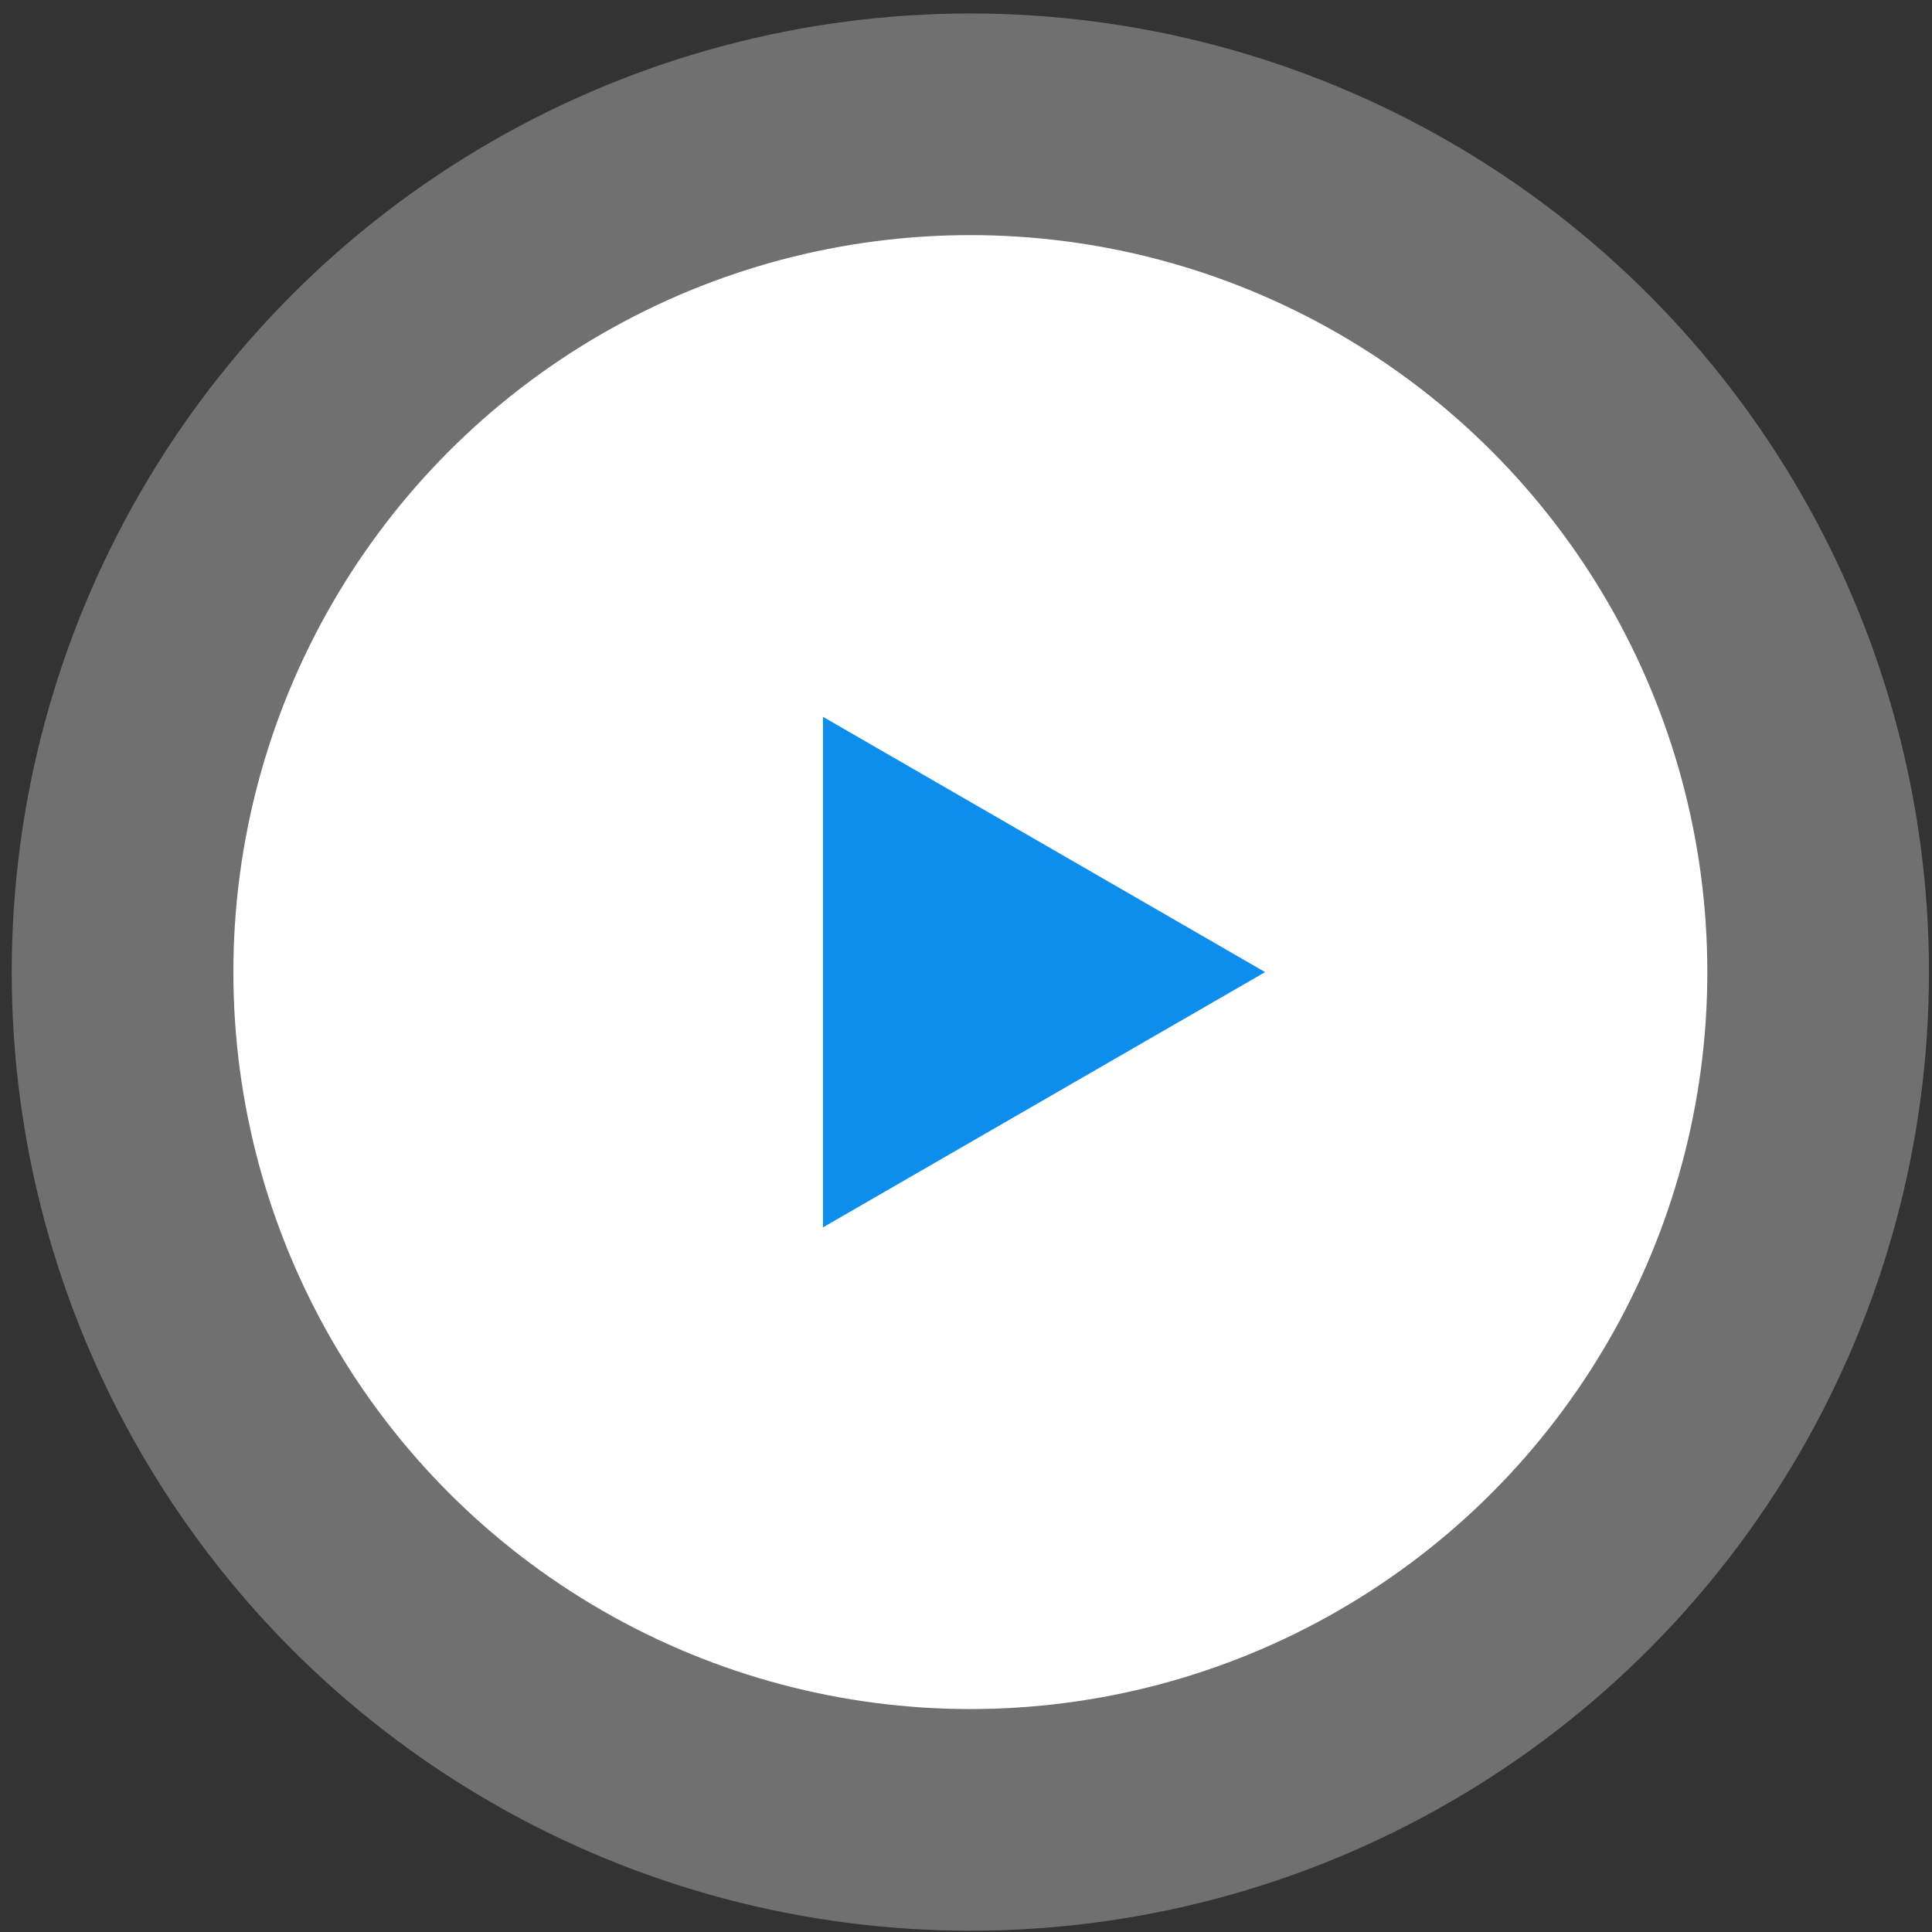
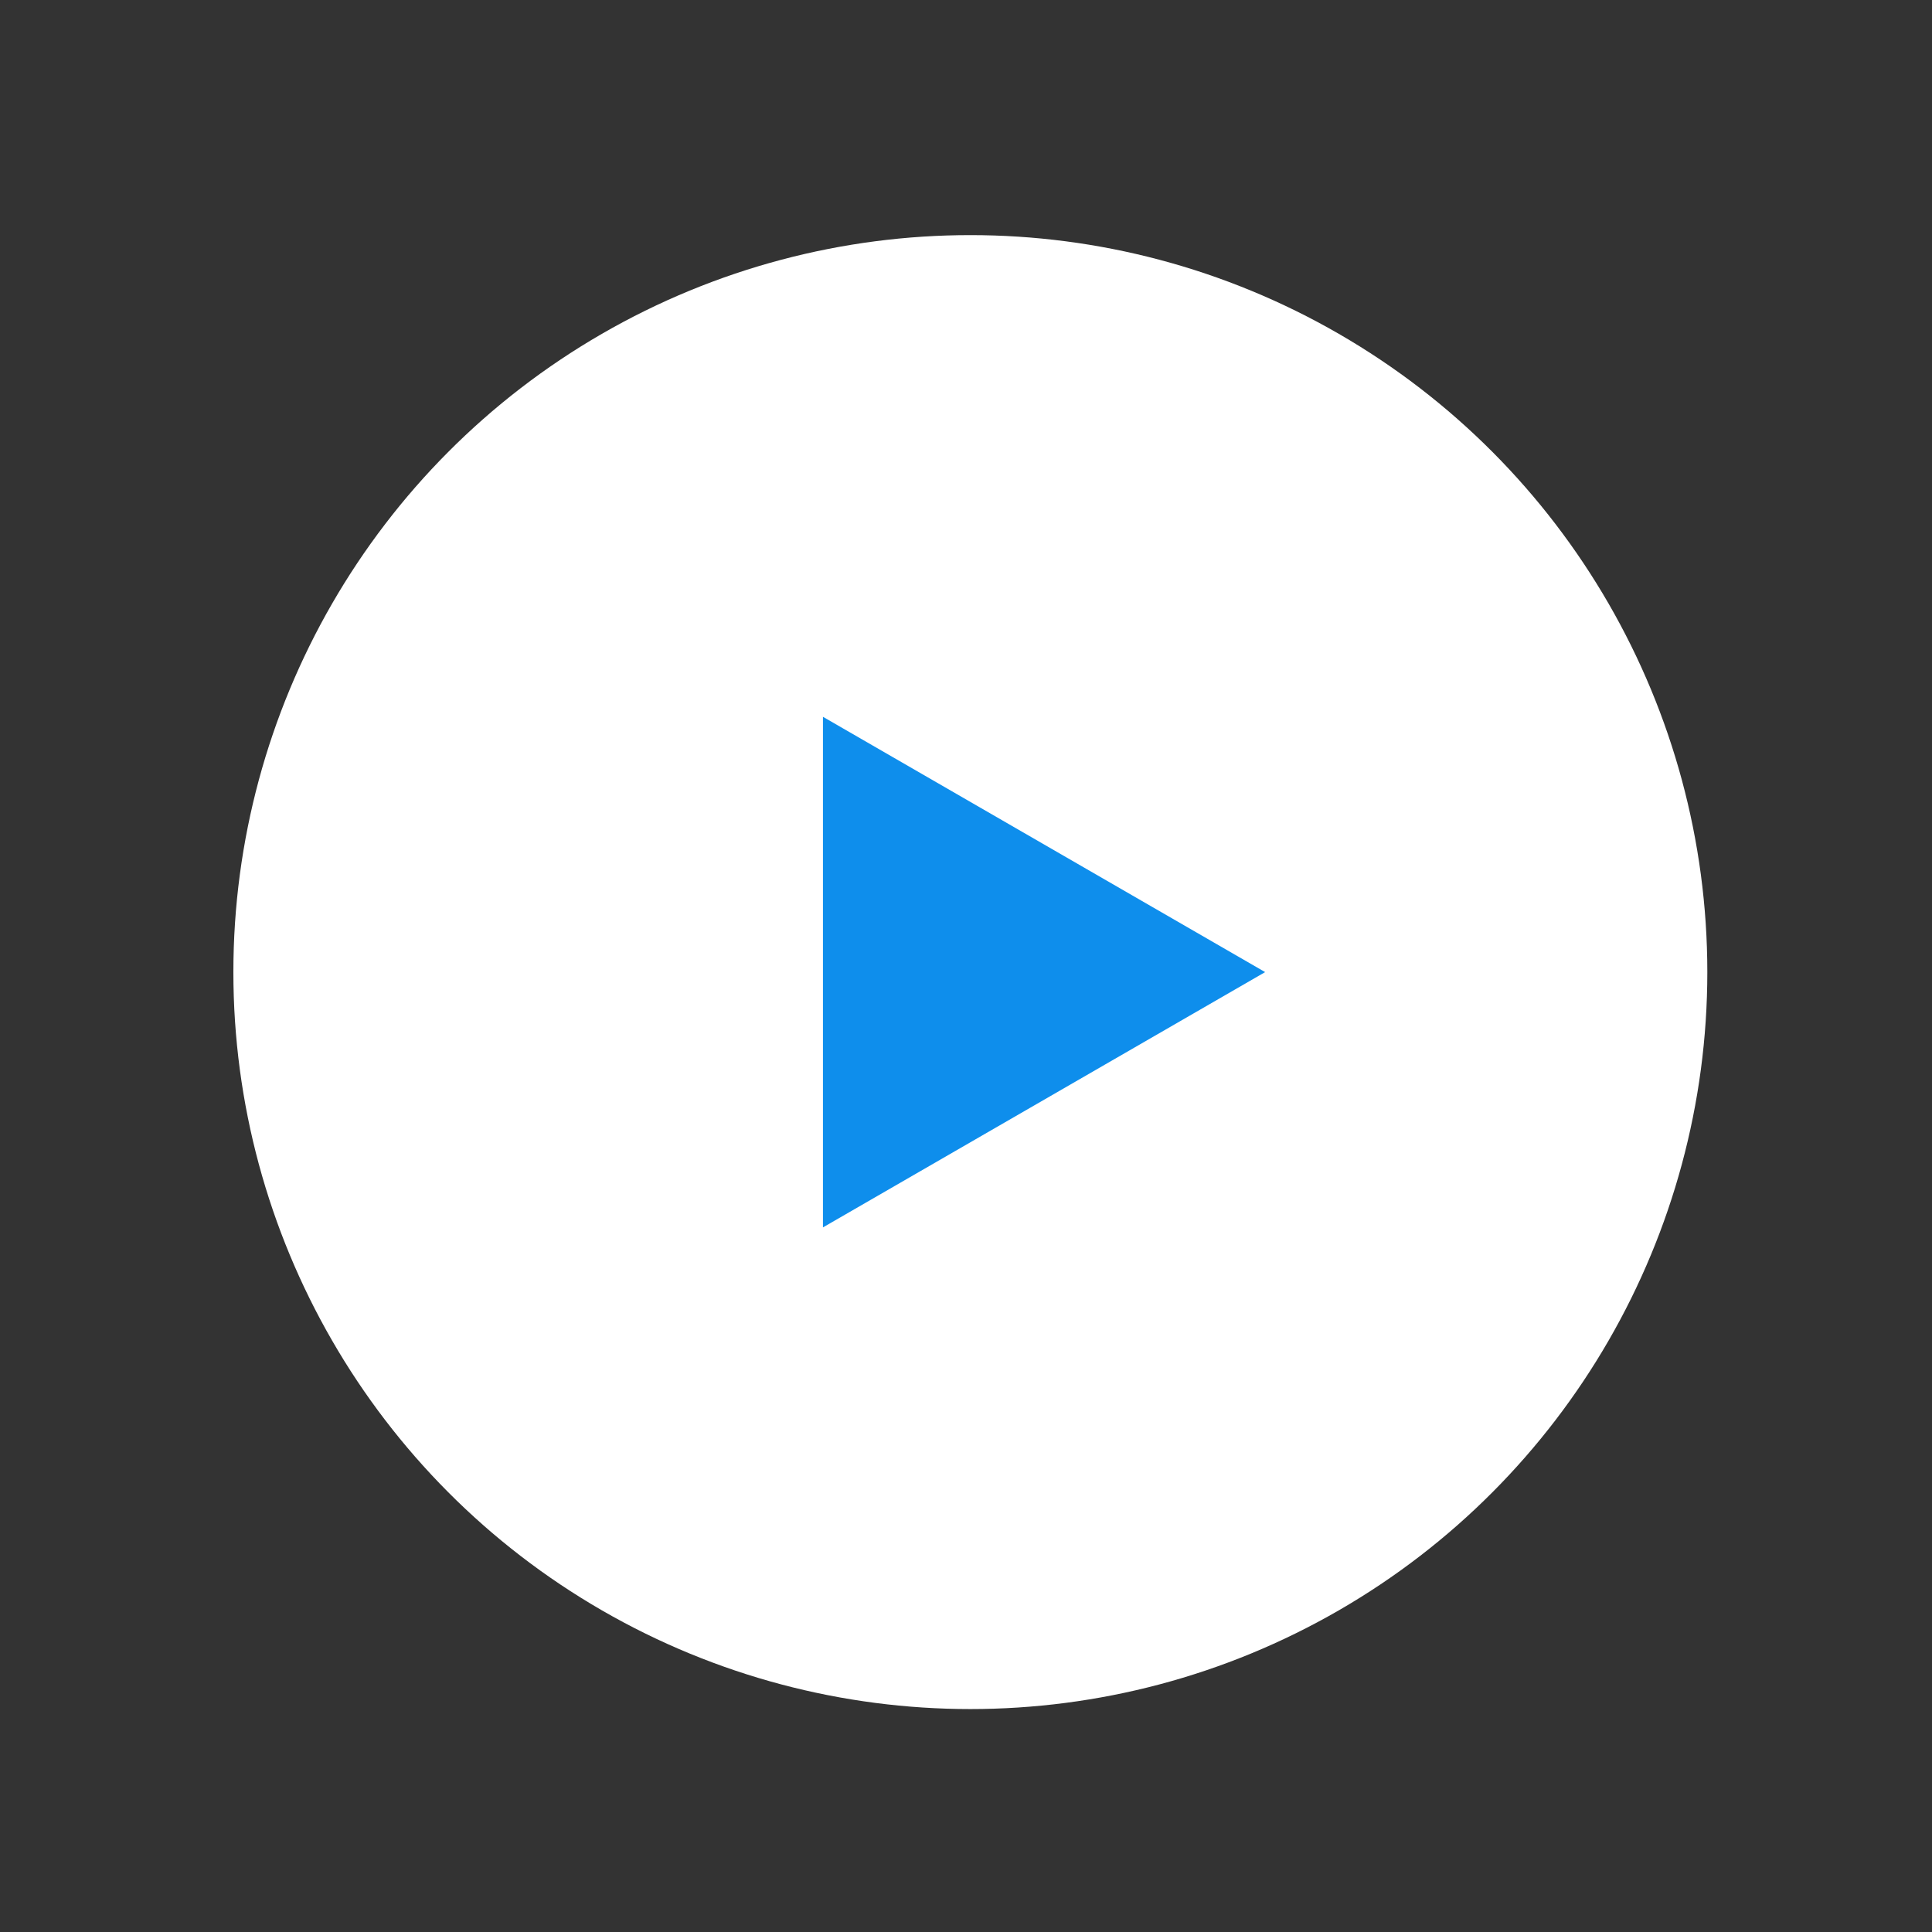
<svg xmlns="http://www.w3.org/2000/svg" width="131" height="131" viewBox="0 0 131 131" fill="none">
  <rect x="0" y="0" width="131" height="131" fill="#333333" stroke="none" />
-   <circle opacity="0.3" cx="65.795" cy="65.914" r="65" fill="white" />
  <circle cx="65.795" cy="65.913" r="49.971" fill="white" />
  <path d="M55.801 48.603L85.783 65.914L55.801 83.224L55.801 48.603Z" fill="#0E8EEC" />
</svg>